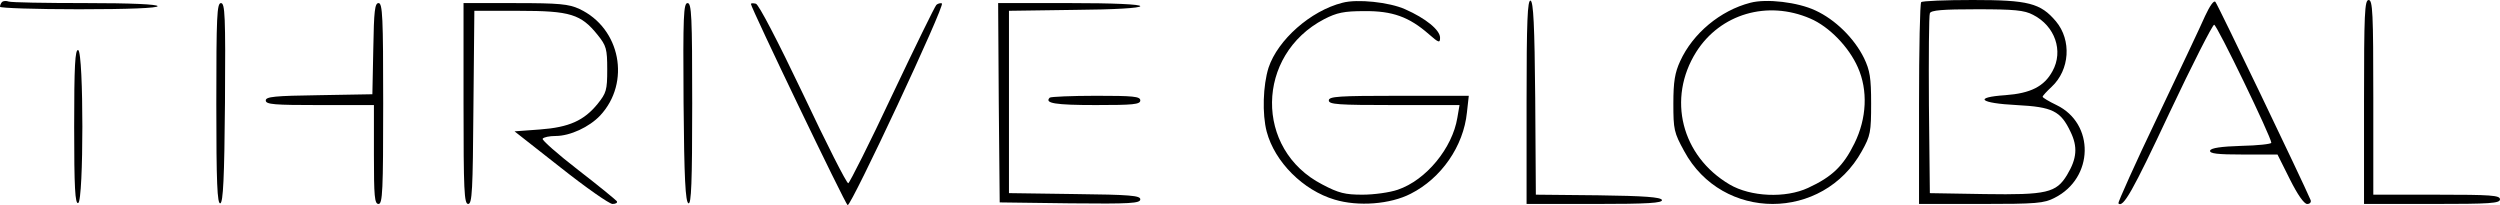
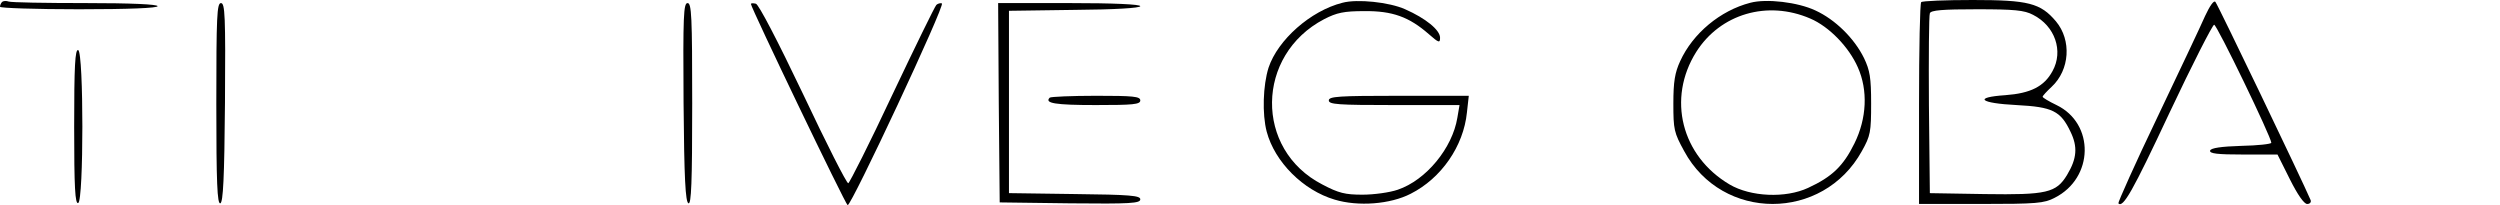
<svg xmlns="http://www.w3.org/2000/svg" version="1.2" baseProfile="tiny" id="Capa_1" x="0px" y="0px" viewBox="0 0 2287 187.7" xml:space="preserve">
  <g transform="translate(0,196) scale(0.1,-0.1)">
    <path d="M19.8,1943C8.5,1931.7,0,1911.9,0,1897.8c0-11.3,325.1-22.6,720.9-22.6c460.8,0,720.9,11.3,720.9,28.3   s-240.3,28.3-661.5,28.3c-364.7,0-681.3,5.7-701.1,14.1C56.5,1954.3,31.1,1951.5,19.8,1943z" />
    <path d="M12280.3,1934.6c-291.2-73.5-590.8-339.2-675.6-593.7c-50.9-161.1-59.4-424-17-585.2c73.5-277,333.6-537.1,621.9-621.9   c214.8-65,508.9-42.4,695.4,53.7c279.9,141.3,483.4,435.3,514.5,743.5l17,152.7h-641.7c-548.4,0-638.9-5.7-638.9-42.4   c0-36.8,84.8-42.4,596.5-42.4h599.3l-19.8-115.9c-45.2-277-285.5-571-545.6-658.7c-73.5-25.4-217.7-45.2-322.3-45.2   c-158.3,0-217.7,14.1-367.5,93.3c-621.9,319.4-610.6,1184.5,17,1512.4c115.9,59.4,180.9,73.5,367.5,73.5   c257.3,2.8,409.9-53.7,588-209.2c93.3-82,104.6-84.8,104.6-33.9c0,70.7-132.9,178.1-319.4,260.1   C12710,1940.2,12416,1971.3,12280.3,1934.6z" />
-     <path d="M13965.1,1029.9V94.2h624.8c486.2,0,621.9,8.5,613.4,36.8c-11.3,25.4-158.3,36.8-582.4,42.4l-571,5.7l-5.7,882   c-5.7,672.8-17,882-42.4,893.3C13973.6,1962.8,13965.1,1764.9,13965.1,1029.9z" />
    <path d="M16011.8,1934.6c-274.2-70.7-525.8-279.9-641.7-534.3c-48.1-104.6-62.2-186.6-62.2-387.3c0-237.5,5.7-265.7,98.9-435.3   c347.7-644.5,1269.3-644.5,1625.5,0c79.2,141.3,84.8,175.3,84.8,435.3c0,237.5-11.3,302.5-65,415.6   c-90.5,183.8-265.7,353.4-443.8,435.3C16447.2,1940.2,16158.8,1974.1,16011.8,1934.6z M16560.3,1790.4   c172.4-73.5,353.4-260.1,435.3-446.7c93.3-209.2,82-466.4-31.1-695.4c-101.8-206.4-203.5-305.3-424-407.1   c-206.4-96.1-525.8-82-718,31.1c-441,260.1-573.9,785.9-305.3,1212.8C15737.6,1832.8,16167.3,1960,16560.3,1790.4z" />
    <path d="M17575.1,1940.2c-11.3-8.5-19.8-429.7-19.8-932.9V94.2h565.4c508.9,0,579.5,5.7,675.6,56.5c359,180.9,367.5,678.5,17,848.1   c-70.7,33.9-127.2,67.8-127.2,76.3s36.8,48.1,82,90.5c166.8,155.5,183.8,426.9,39.6,599.3c-141.3,166.8-251.6,195.1-760.4,195.1   C17798.5,1960,17583.6,1951.5,17575.1,1940.2z M18598.5,1824.3c200.7-101.8,279.9-330.8,178.1-514.5   c-76.3-141.3-200.7-203.5-432.5-220.5c-294-19.8-234.6-73.5,104.6-90.5c327.9-17,401.4-53.7,491.9-243.1   c67.8-138.5,59.4-245.9-31.1-395.8c-98.9-164-186.6-183.8-752-175.3l-503.2,8.5l-8.5,805.7c-2.8,443.8,0,819.8,8.5,839.6   c8.5,28.3,118.7,36.8,429.7,36.8C18426,1875.2,18519.3,1866.7,18598.5,1824.3z" />
    <path d="M20173.1,1815.8c-36.8-84.8-234.6-503.2-438.2-930.1c-203.5-424-361.8-780.2-356.2-785.9c42.4-45.2,130,107.4,466.4,825.5   c209.2,443.8,395.8,808.5,409.9,808.5c25.4,0,523-1029,523-1079.9c0-11.3-124.4-25.4-274.2-28.3c-186.6-5.7-277-19.8-285.5-42.4   c-8.5-28.3,65-36.8,302.5-36.8h313.8l113.1-226.2c70.7-141.3,130-226.2,158.3-226.2c25.4,0,39.6,17,31.1,36.8   c-70.7,166.8-850.9,1792.3-870.7,1812.1C20252.2,1960,20215.5,1906.3,20173.1,1815.8z" />
-     <path d="M21626.1,1027.1V94.2h621.9c534.3,0,621.9,5.7,621.9,42.4s-82,42.4-579.5,42.4H21711v890.5c0,771.8-5.7,890.5-42.4,890.5   S21626.1,1838.4,21626.1,1027.1z" />
    <path d="M1978.9,1010.1c0-723.7,8.5-918.8,36.8-910.3c25.4,11.3,36.8,226.2,42.4,921.6c5.7,797.2,0,910.3-36.8,910.3   C1984.5,1931.7,1978.9,1813,1978.9,1010.1z" />
-     <path d="M3415,1516.2l-8.5-418.4l-486.2-8.5c-409.9-5.7-489.1-14.1-489.1-48.1c0-36.8,76.3-42.4,494.7-42.4h494.7V546.5   c0-384.5,5.7-452.3,42.4-452.3c36.8,0,42.4,121.6,42.4,918.8c0,791.5-5.7,918.8-42.4,918.8   C3429.1,1931.7,3420.6,1861.1,3415,1516.2z" />
-     <path d="M4240.4,1013c0-794.4,5.7-918.8,42.4-918.8c36.8,0,42.4,124.4,48.1,884.8l8.5,882h409.9c469.3,0,565.4-31.1,718-220.5   c79.2-98.9,87.6-127.2,87.6-316.6s-8.5-214.8-87.6-313.8c-124.4-152.7-260.1-214.8-528.6-234.6l-231.8-17l421.2-330.8   C5359.9,244,5574.7,94.2,5603,94.2c31.1,0,48.1,11.3,39.6,25.4c-8.5,11.3-166.8,141.3-353.4,285.5   c-186.6,144.2-333.6,274.2-325.1,285.5c8.5,14.1,62.2,25.4,118.7,25.4c132.9,0,308.1,82,407.1,186.6   c282.7,302.5,186.6,800-189.4,975.3c-96.1,45.2-186.6,53.7-585.2,53.7h-474.9V1013z" />
    <path d="M6253.2,1021.5c5.7-695.4,17-910.3,45.2-921.6c25.4-8.5,33.9,186.6,33.9,910.3c0,802.9-5.7,921.6-42.4,921.6   C6253.2,1931.7,6247.6,1818.7,6253.2,1021.5z" />
    <path d="M6869.5,1923.2c0-33.9,865-1834.7,884.8-1840.3c33.9-5.7,896.1,1834.7,862.2,1846c-14.1,5.7-39.6-2.8-50.9-14.1   c-14.1-14.1-195.1-384.5-404.3-825.5c-206.4-441-390.1-802.9-401.4-805.7c-14.1-2.8-200.7,364.7-412.7,814.2   c-234.6,491.9-407.1,822.6-432.5,828.3S6869.5,1931.7,6869.5,1923.2z" />
    <path d="M9136.7,1021.5l8.5-913.1l644.5-8.5c554.1-5.7,641.7,0,641.7,36.8c0,33.9-90.5,42.4-599.3,48.1l-602.1,8.5v833.9v833.9   l602.1,8.5c367.5,2.8,599.3,17,599.3,33.9s-243.1,28.3-650.2,28.3H9131L9136.7,1021.5z" />
    <path d="M678.5,801c0-556.9,8.5-709.6,36.8-698.3c50.9,17,50.9,1379.6,0,1399.3C686.9,1510.5,678.5,1357.9,678.5,801z" />
    <path d="M9603.1,1066.7c-50.9-50.9,48.1-67.8,421.2-67.8c342.1,0,407.1,5.7,407.1,42.4c0,36.8-65,42.4-404.3,42.4   C9803.9,1083.6,9611.6,1075.2,9603.1,1066.7z" />
  </g>
</svg>